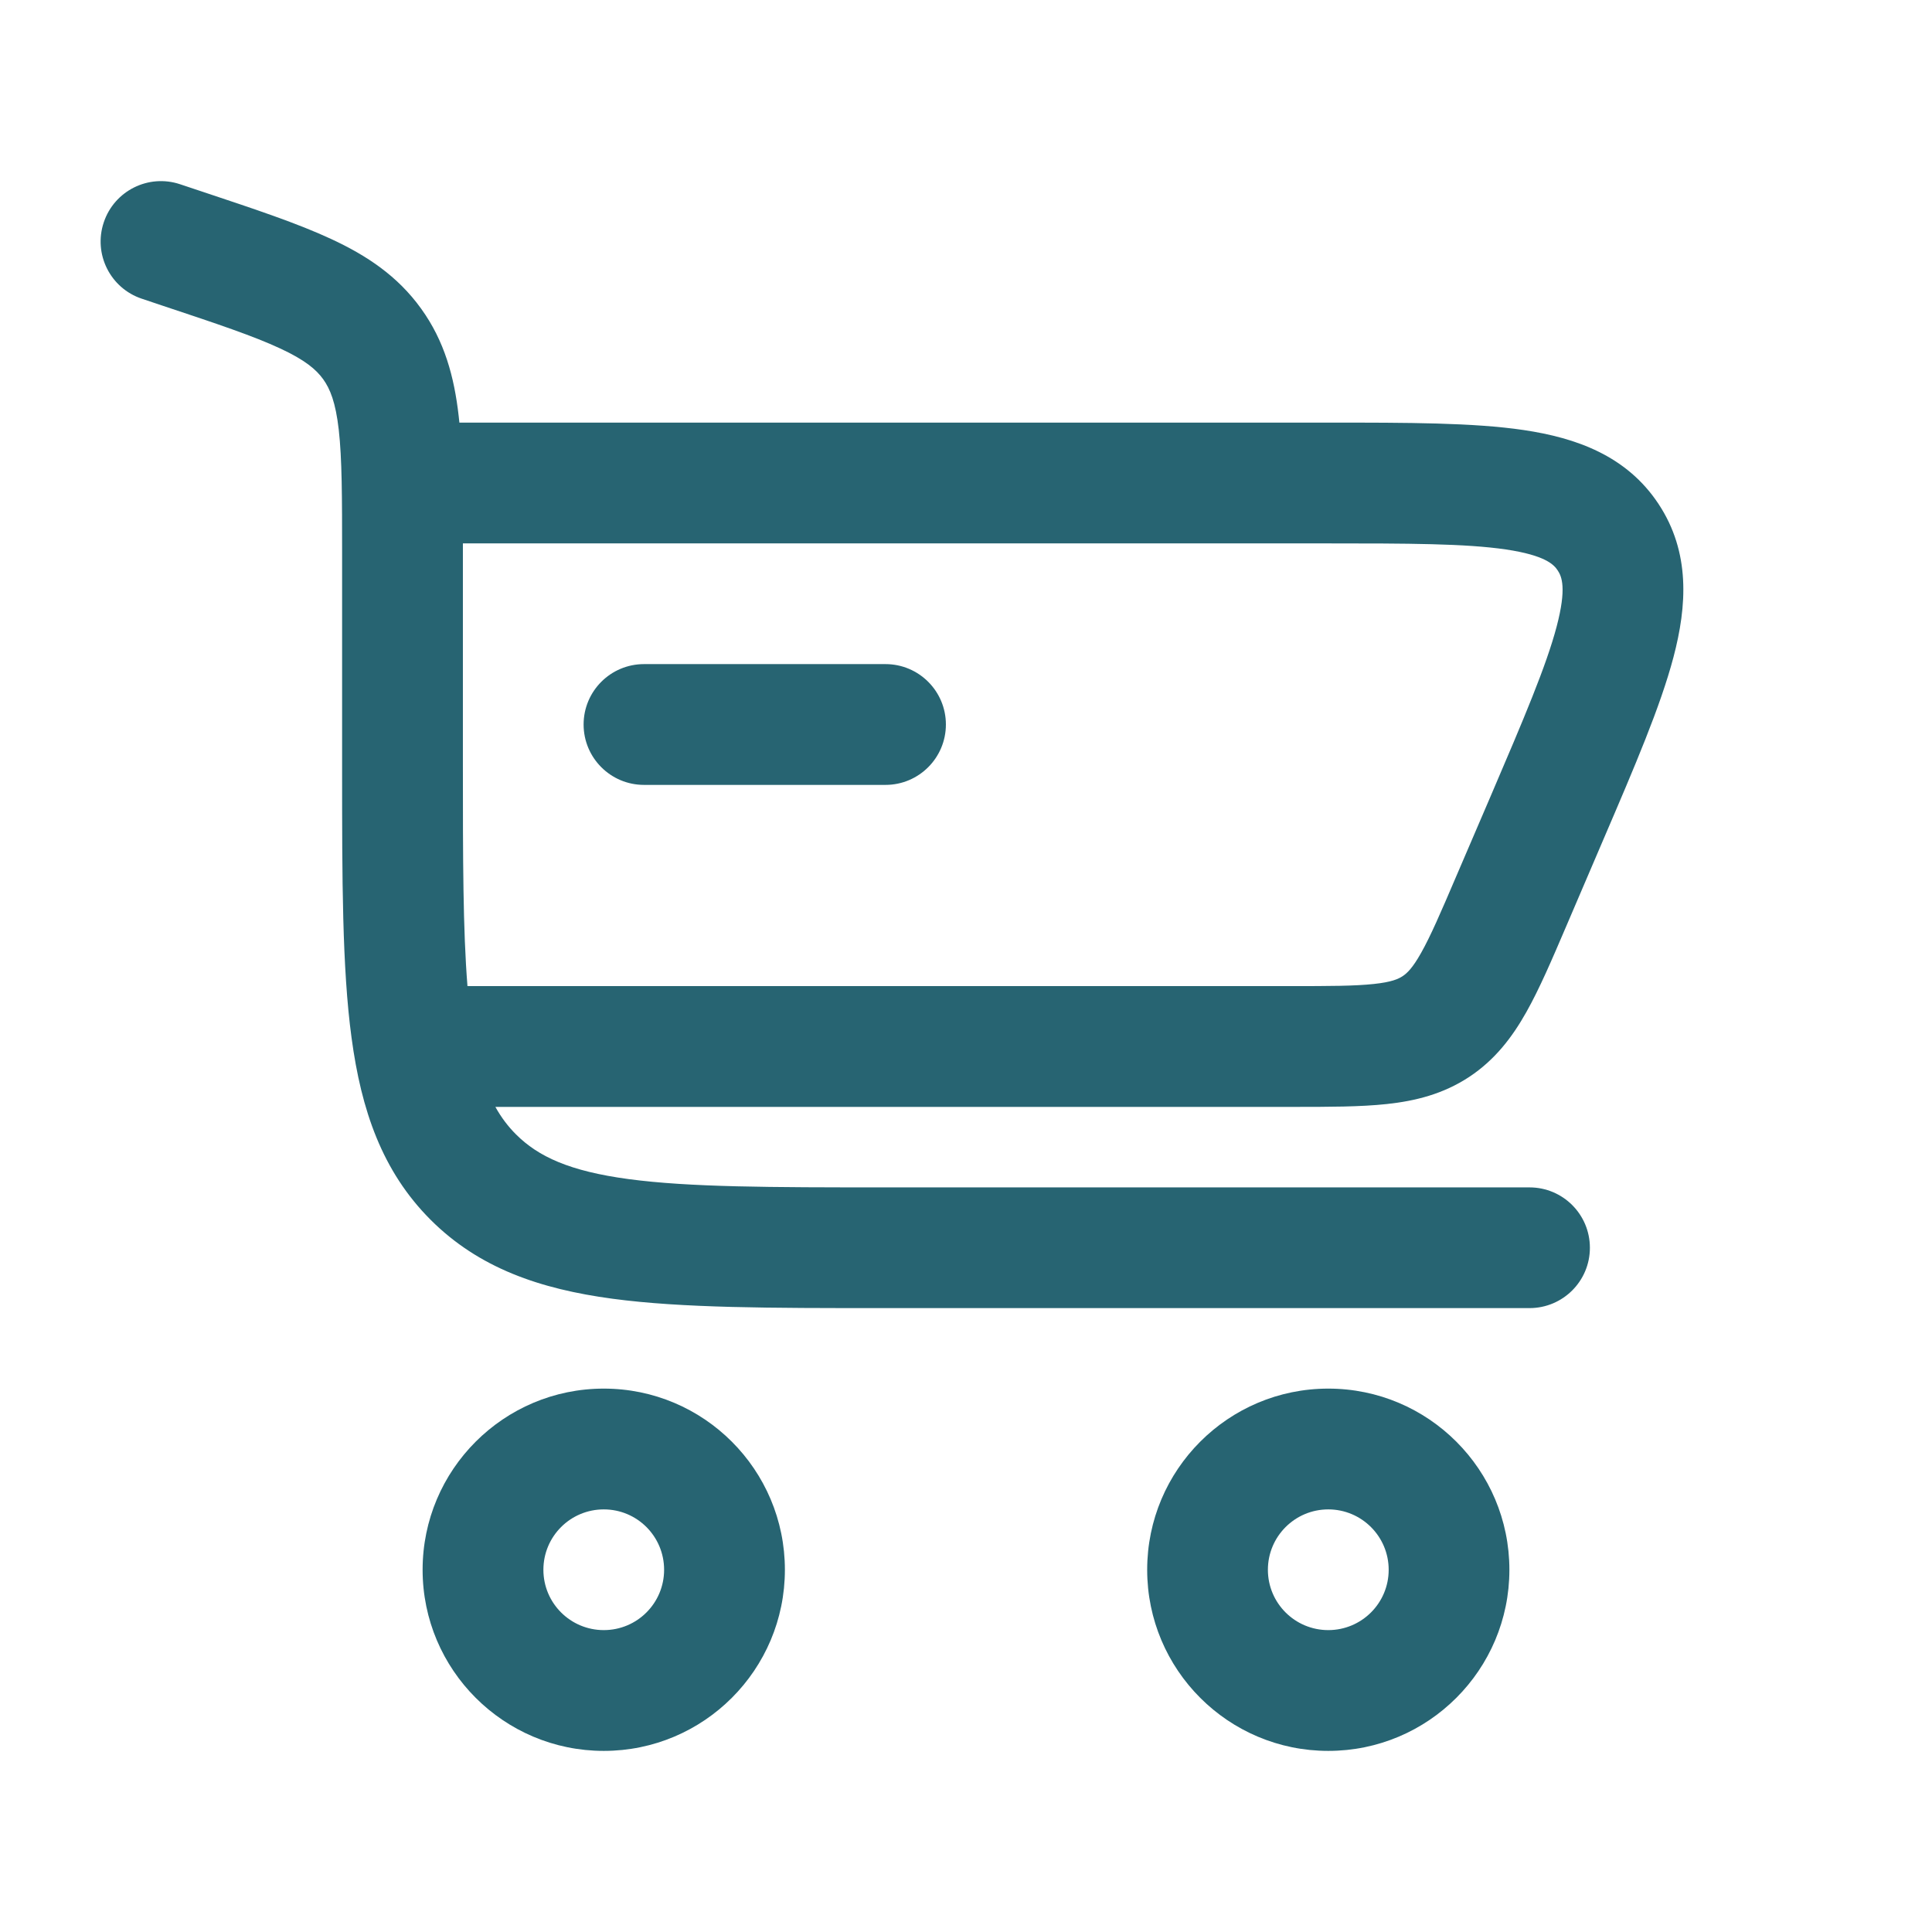
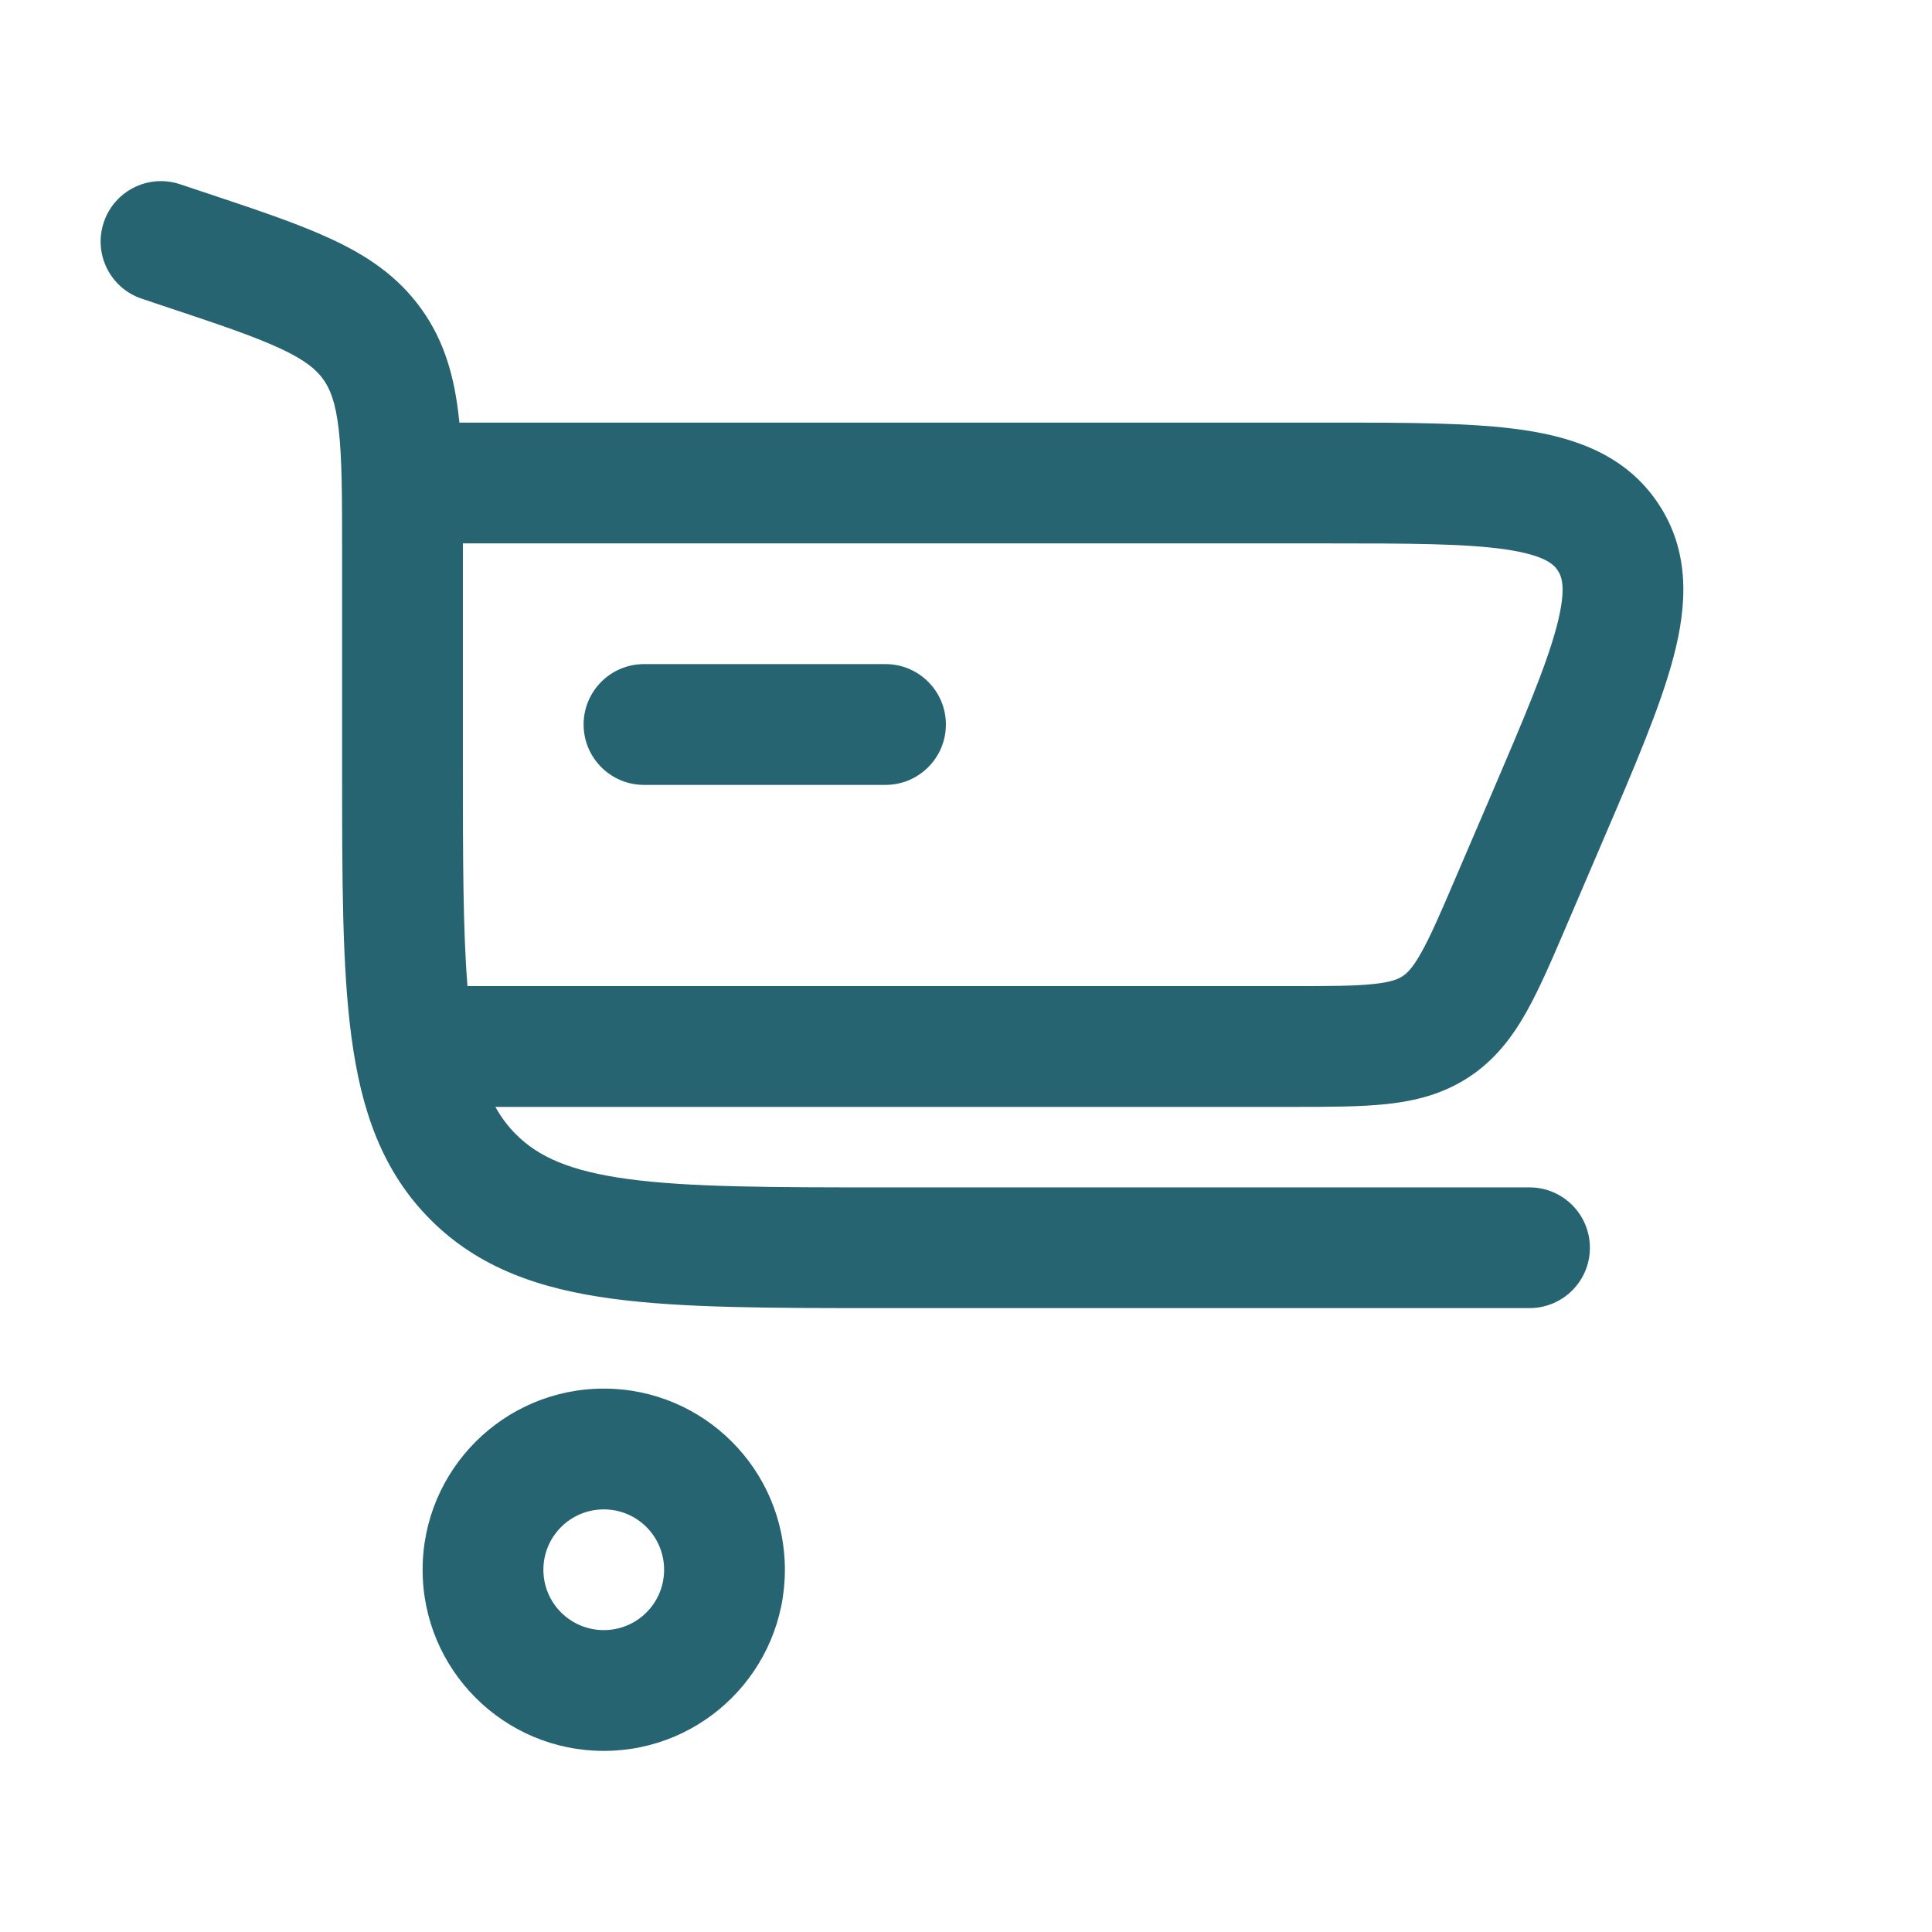
<svg xmlns="http://www.w3.org/2000/svg" width="27" height="27" viewBox="0 0 27 27" fill="none">
  <path d="M8.156 10.125C8.156 9.659 8.534 9.281 9 9.281H12.375C12.841 9.281 13.219 9.659 13.219 10.125C13.219 10.591 12.841 10.969 12.375 10.969H9C8.534 10.969 8.156 10.591 8.156 10.125Z" fill="#276472" />
  <path fill-rule="evenodd" clip-rule="evenodd" d="M1.45 3.108C1.597 2.666 2.075 2.427 2.517 2.575L2.859 2.689C3.564 2.924 4.16 3.122 4.628 3.34C5.126 3.571 5.558 3.858 5.885 4.313C6.213 4.767 6.348 5.268 6.41 5.813C6.414 5.844 6.417 5.875 6.42 5.906H18.575C19.673 5.906 20.591 5.906 21.294 6.01C22.027 6.119 22.733 6.368 23.179 7.044C23.625 7.72 23.576 8.468 23.387 9.184C23.206 9.871 22.844 10.715 22.411 11.724L21.886 12.95C21.688 13.413 21.513 13.821 21.331 14.144C21.134 14.494 20.894 14.811 20.531 15.051C20.167 15.29 19.781 15.386 19.382 15.429C19.014 15.469 18.57 15.469 18.066 15.469H6.923C7.006 15.619 7.102 15.744 7.21 15.852C7.522 16.164 7.959 16.367 8.784 16.478C9.634 16.592 10.76 16.594 12.375 16.594H21.375C21.841 16.594 22.219 16.971 22.219 17.438C22.219 17.904 21.841 18.281 21.375 18.281H12.313C10.775 18.281 9.535 18.281 8.559 18.15C7.547 18.014 6.694 17.723 6.017 17.046C5.34 16.368 5.049 15.516 4.913 14.503C4.781 13.528 4.781 12.288 4.781 10.749V7.743C4.781 6.941 4.78 6.411 4.734 6.004C4.69 5.62 4.613 5.434 4.516 5.299C4.419 5.165 4.267 5.033 3.916 4.87C3.545 4.697 3.042 4.528 2.281 4.275L1.983 4.175C1.541 4.028 1.302 3.55 1.45 3.108ZM6.533 13.781H18.025C18.583 13.781 18.934 13.78 19.201 13.751C19.448 13.725 19.543 13.681 19.602 13.642C19.661 13.603 19.739 13.533 19.86 13.317C19.992 13.083 20.132 12.76 20.351 12.247L20.834 11.122C21.3 10.034 21.61 9.305 21.755 8.754C21.896 8.218 21.825 8.056 21.77 7.973C21.716 7.89 21.595 7.761 21.047 7.679C20.483 7.596 19.691 7.594 18.507 7.594H6.469C6.469 7.628 6.469 7.662 6.469 7.697V10.688C6.469 12.006 6.47 12.999 6.533 13.781Z" fill="#276472" />
-   <path fill-rule="evenodd" clip-rule="evenodd" d="M8.438 24.469C7.04 24.469 5.906 23.335 5.906 21.938C5.906 20.54 7.04 19.406 8.438 19.406C9.836 19.406 10.969 20.54 10.969 21.938C10.969 23.335 9.836 24.469 8.438 24.469ZM7.594 21.938C7.594 22.404 7.972 22.781 8.438 22.781C8.904 22.781 9.281 22.404 9.281 21.938C9.281 21.471 8.904 21.094 8.438 21.094C7.972 21.094 7.594 21.471 7.594 21.938Z" fill="#276472" />
-   <path fill-rule="evenodd" clip-rule="evenodd" d="M16.032 21.938C16.032 23.335 17.165 24.469 18.563 24.469C19.961 24.469 21.094 23.335 21.094 21.938C21.094 20.54 19.961 19.406 18.563 19.406C17.165 19.406 16.032 20.54 16.032 21.938ZM18.563 22.781C18.097 22.781 17.719 22.404 17.719 21.938C17.719 21.472 18.097 21.094 18.563 21.094C19.029 21.094 19.407 21.472 19.407 21.938C19.407 22.404 19.029 22.781 18.563 22.781Z" fill="#276472" />
+   <path fill-rule="evenodd" clip-rule="evenodd" d="M8.438 24.469C7.04 24.469 5.906 23.335 5.906 21.938C5.906 20.54 7.04 19.406 8.438 19.406C9.836 19.406 10.969 20.54 10.969 21.938C10.969 23.335 9.836 24.469 8.438 24.469M7.594 21.938C7.594 22.404 7.972 22.781 8.438 22.781C8.904 22.781 9.281 22.404 9.281 21.938C9.281 21.471 8.904 21.094 8.438 21.094C7.972 21.094 7.594 21.471 7.594 21.938Z" fill="#276472" />
</svg>